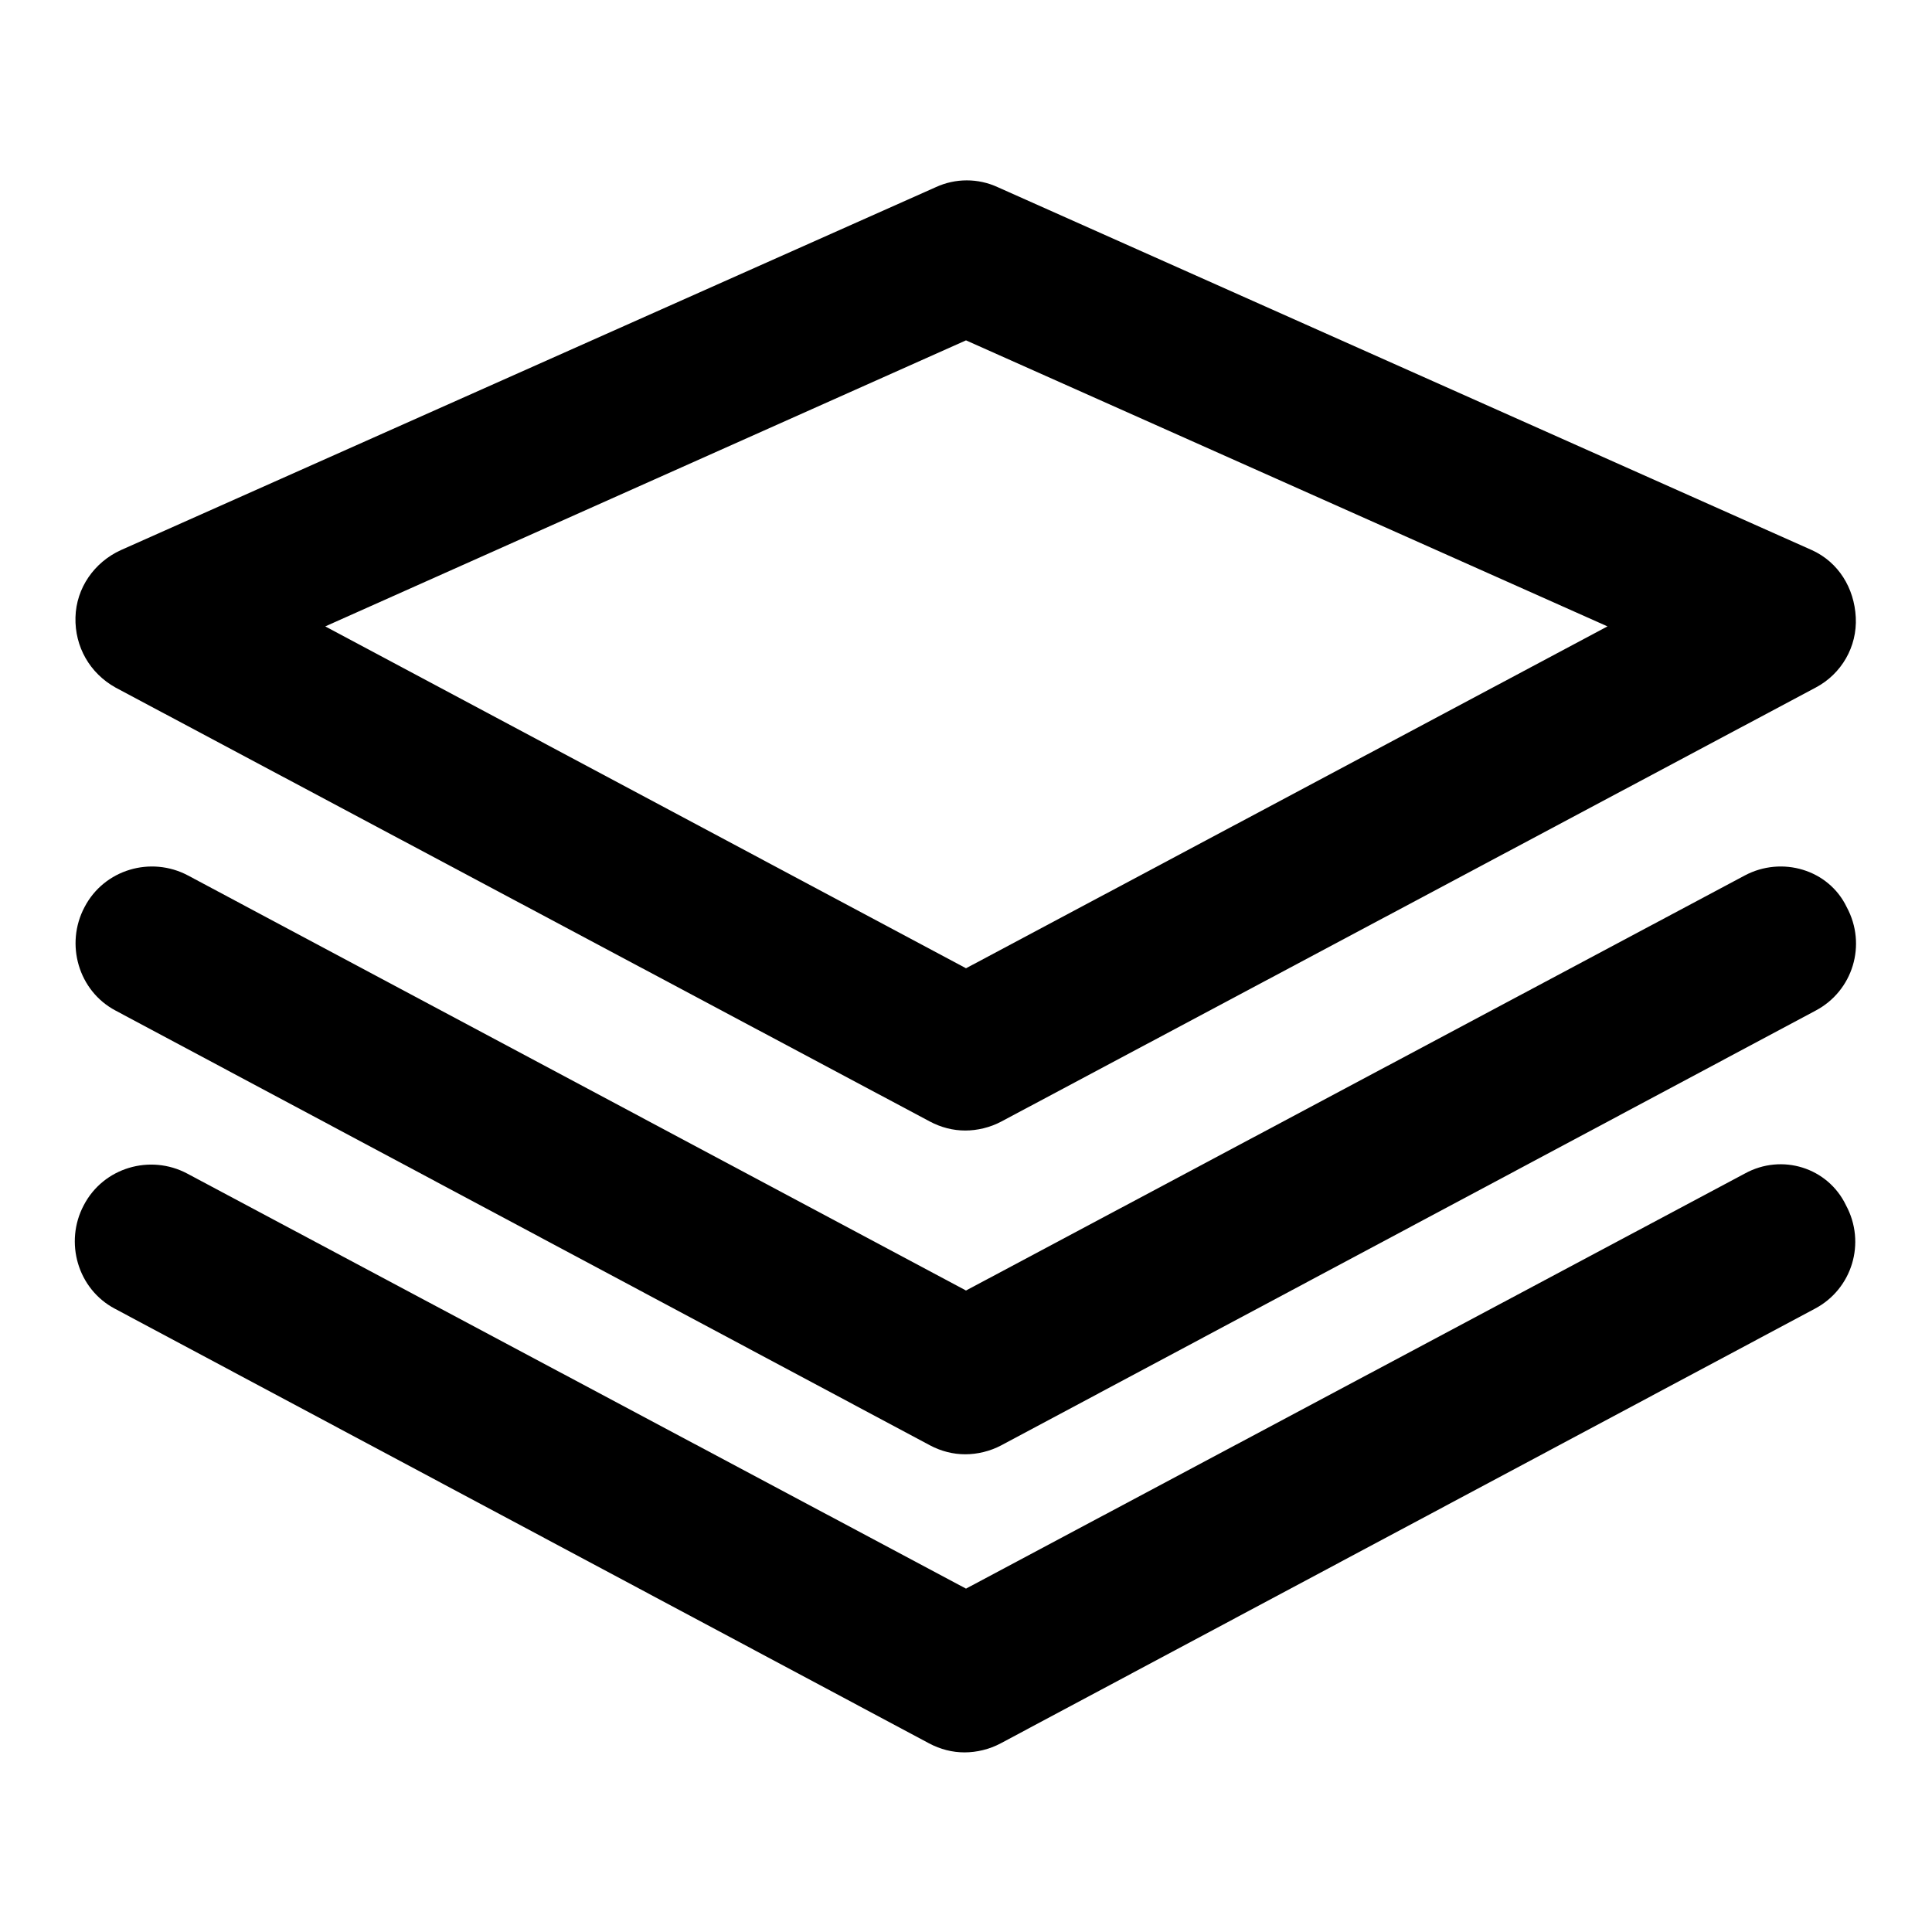
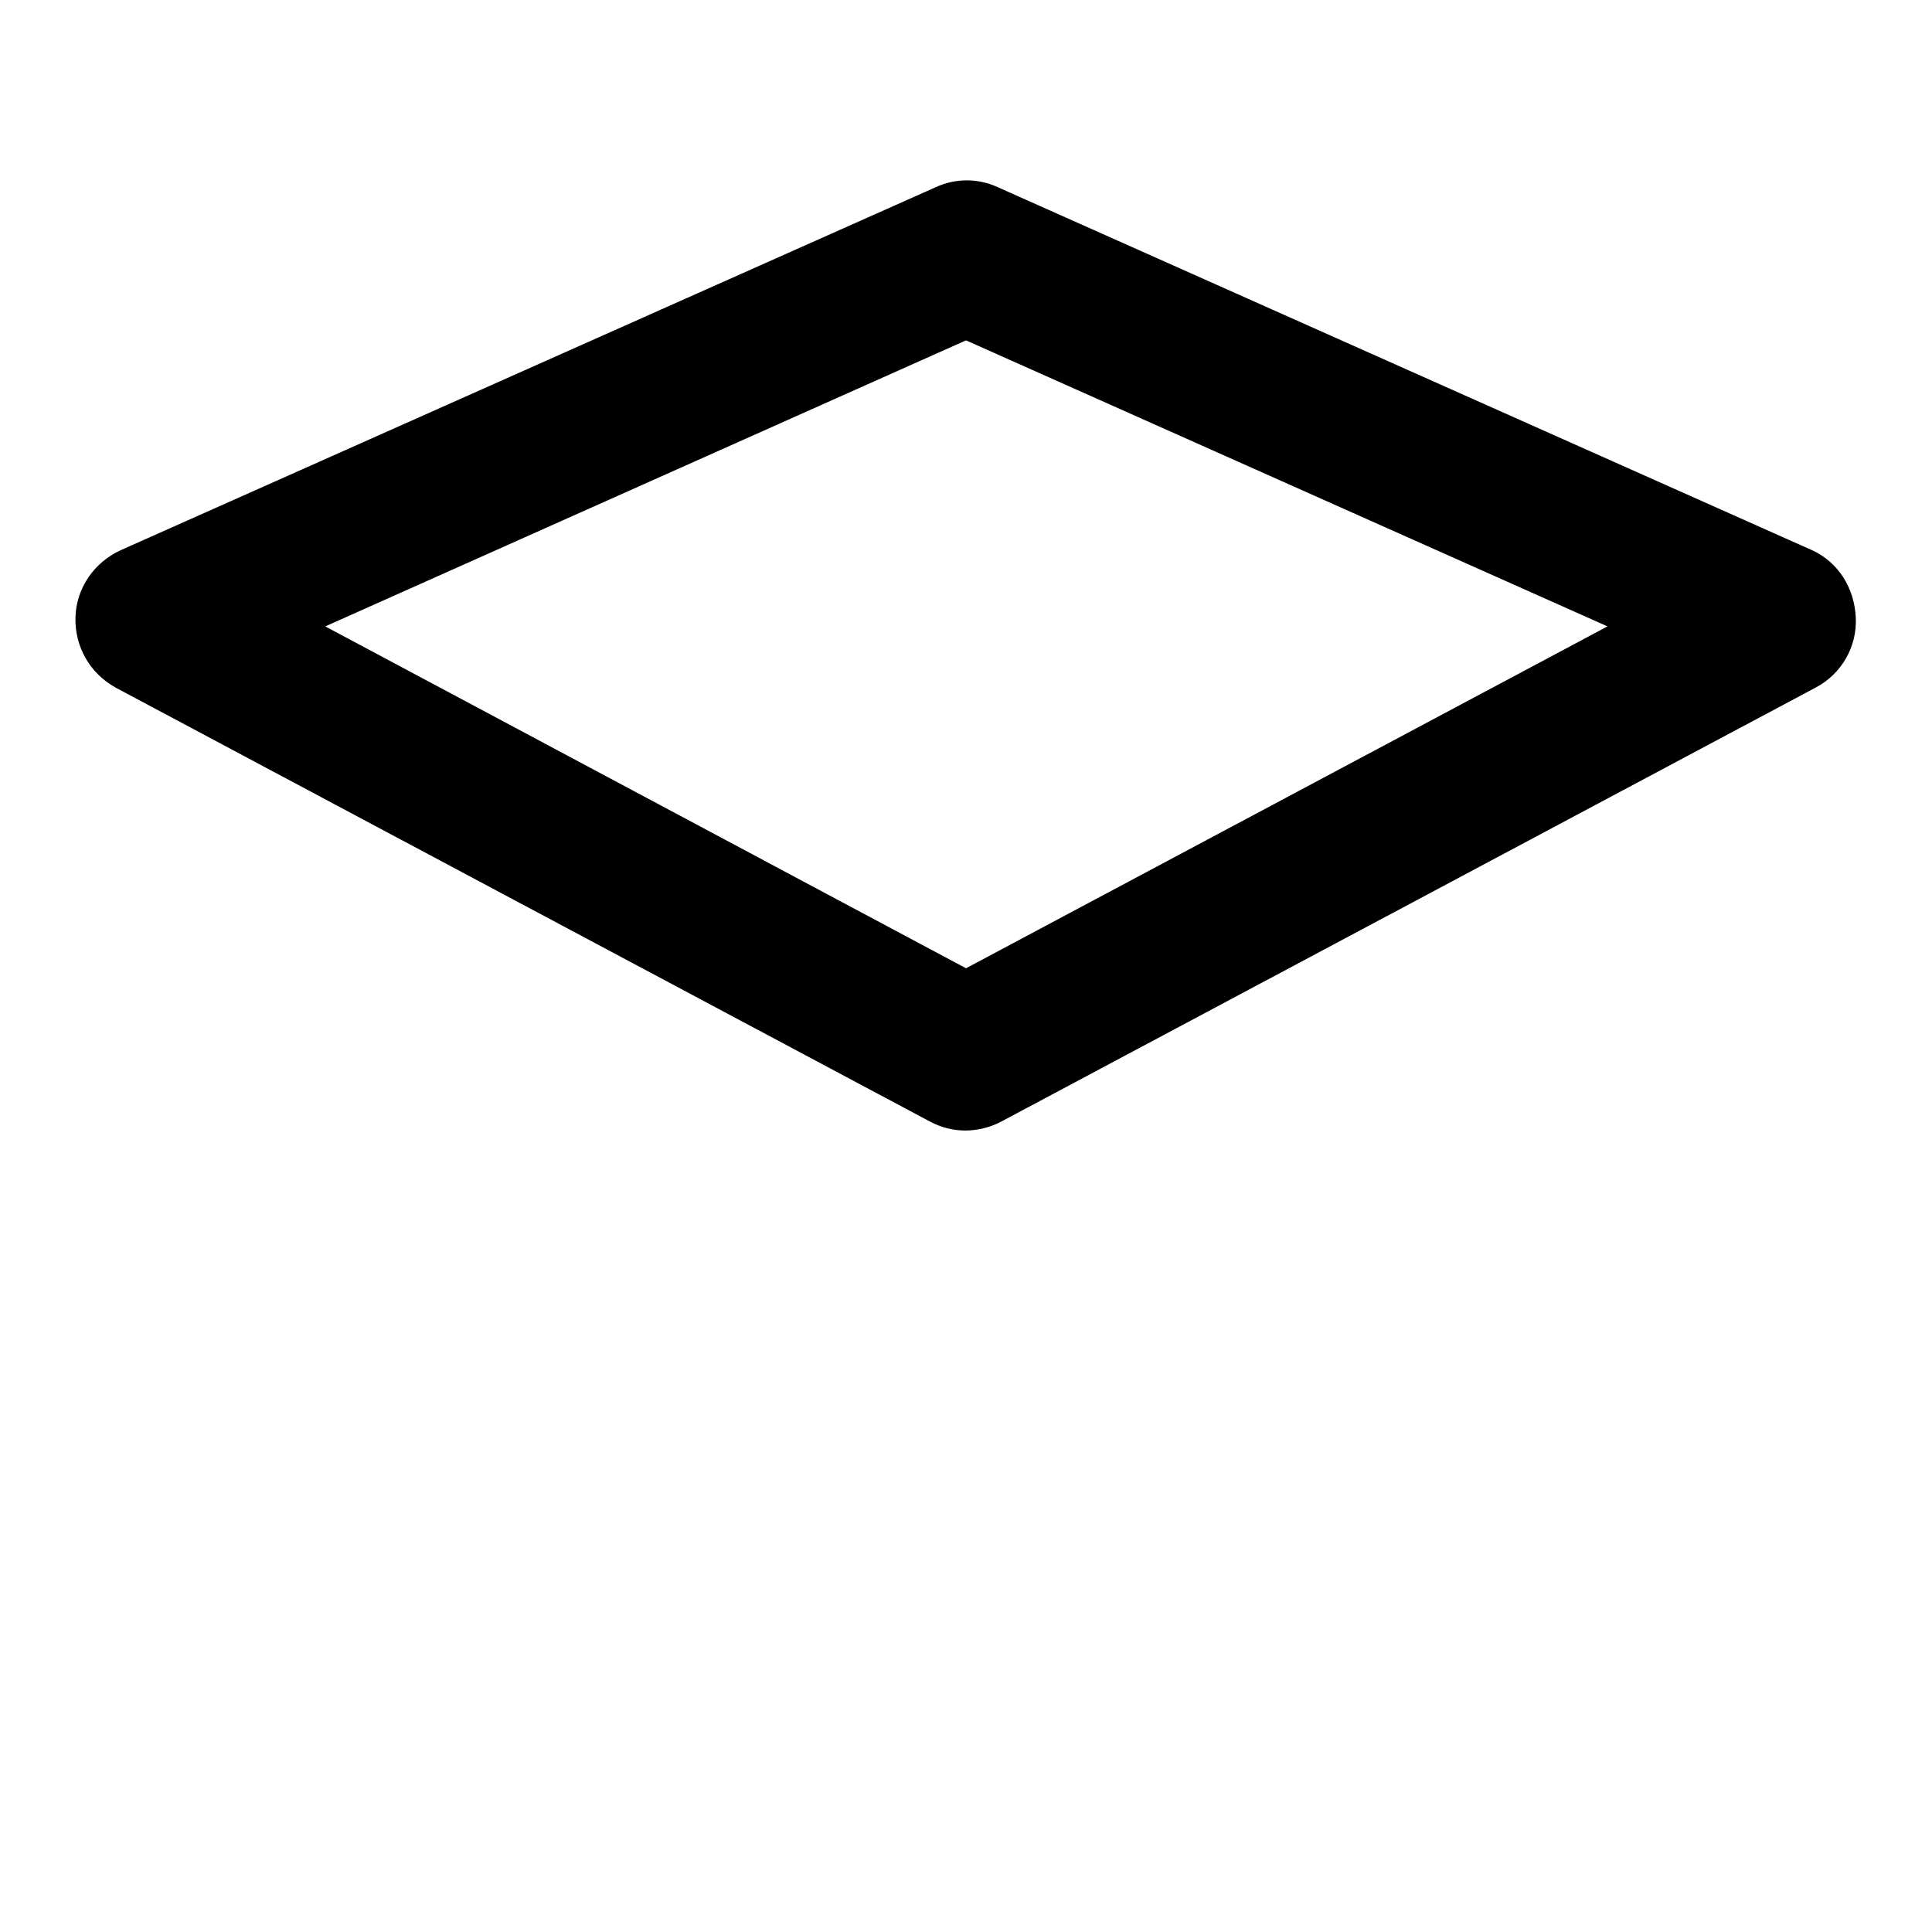
<svg xmlns="http://www.w3.org/2000/svg" version="1.1" x="0px" y="0px" viewBox="0 0 256 256" enable-background="new 0 0 256 256" xml:space="preserve">
  <g>
    <g>
      <g>
        <g>
          <path fill="#000000" d="M240.1,72.9L132.2,24.8c-2.6-1.2-5.6-1.2-8.2,0L16,72.9c-3.5,1.6-5.9,5-6,8.9s1.9,7.4,5.3,9.3l107.9,57.5c1.5,0.8,3.1,1.2,4.7,1.2c1.6,0,3.3-0.4,4.8-1.2l107.9-57.5c3.4-1.8,5.5-5.4,5.3-9.3S243.6,74.5,240.1,72.9z M128,128.3L43.1,83L128,45.1L213,83L128,128.3z" />
-           <path fill="#000000" d="M231.2,116L128,171L24.9,116c-4.9-2.6-11.1-0.8-13.7,4.2c-2.6,4.9-0.8,11.1,4.1,13.7l107.9,57.6c1.5,0.8,3.1,1.2,4.7,1.2c1.6,0,3.3-0.4,4.8-1.2l107.9-57.6c4.9-2.6,6.8-8.7,4.1-13.7C242.3,115.2,236.1,113.4,231.2,116z" />
-           <path fill="#000000" d="M231.2,155.5l-103.2,55l-103.2-55c-4.9-2.6-11.1-0.8-13.7,4.2c-2.6,4.9-0.8,11.1,4.1,13.7l107.9,57.6c1.5,0.8,3.1,1.2,4.7,1.2c1.6,0,3.3-0.4,4.8-1.2l107.9-57.6c4.9-2.6,6.8-8.7,4.1-13.7C242.2,154.7,236.1,152.8,231.2,155.5z" />
        </g>
      </g>
      <g />
      <g />
      <g />
      <g />
      <g />
      <g />
      <g />
      <g />
      <g />
      <g />
      <g />
      <g />
      <g />
      <g />
      <g />
    </g>
  </g>
</svg>